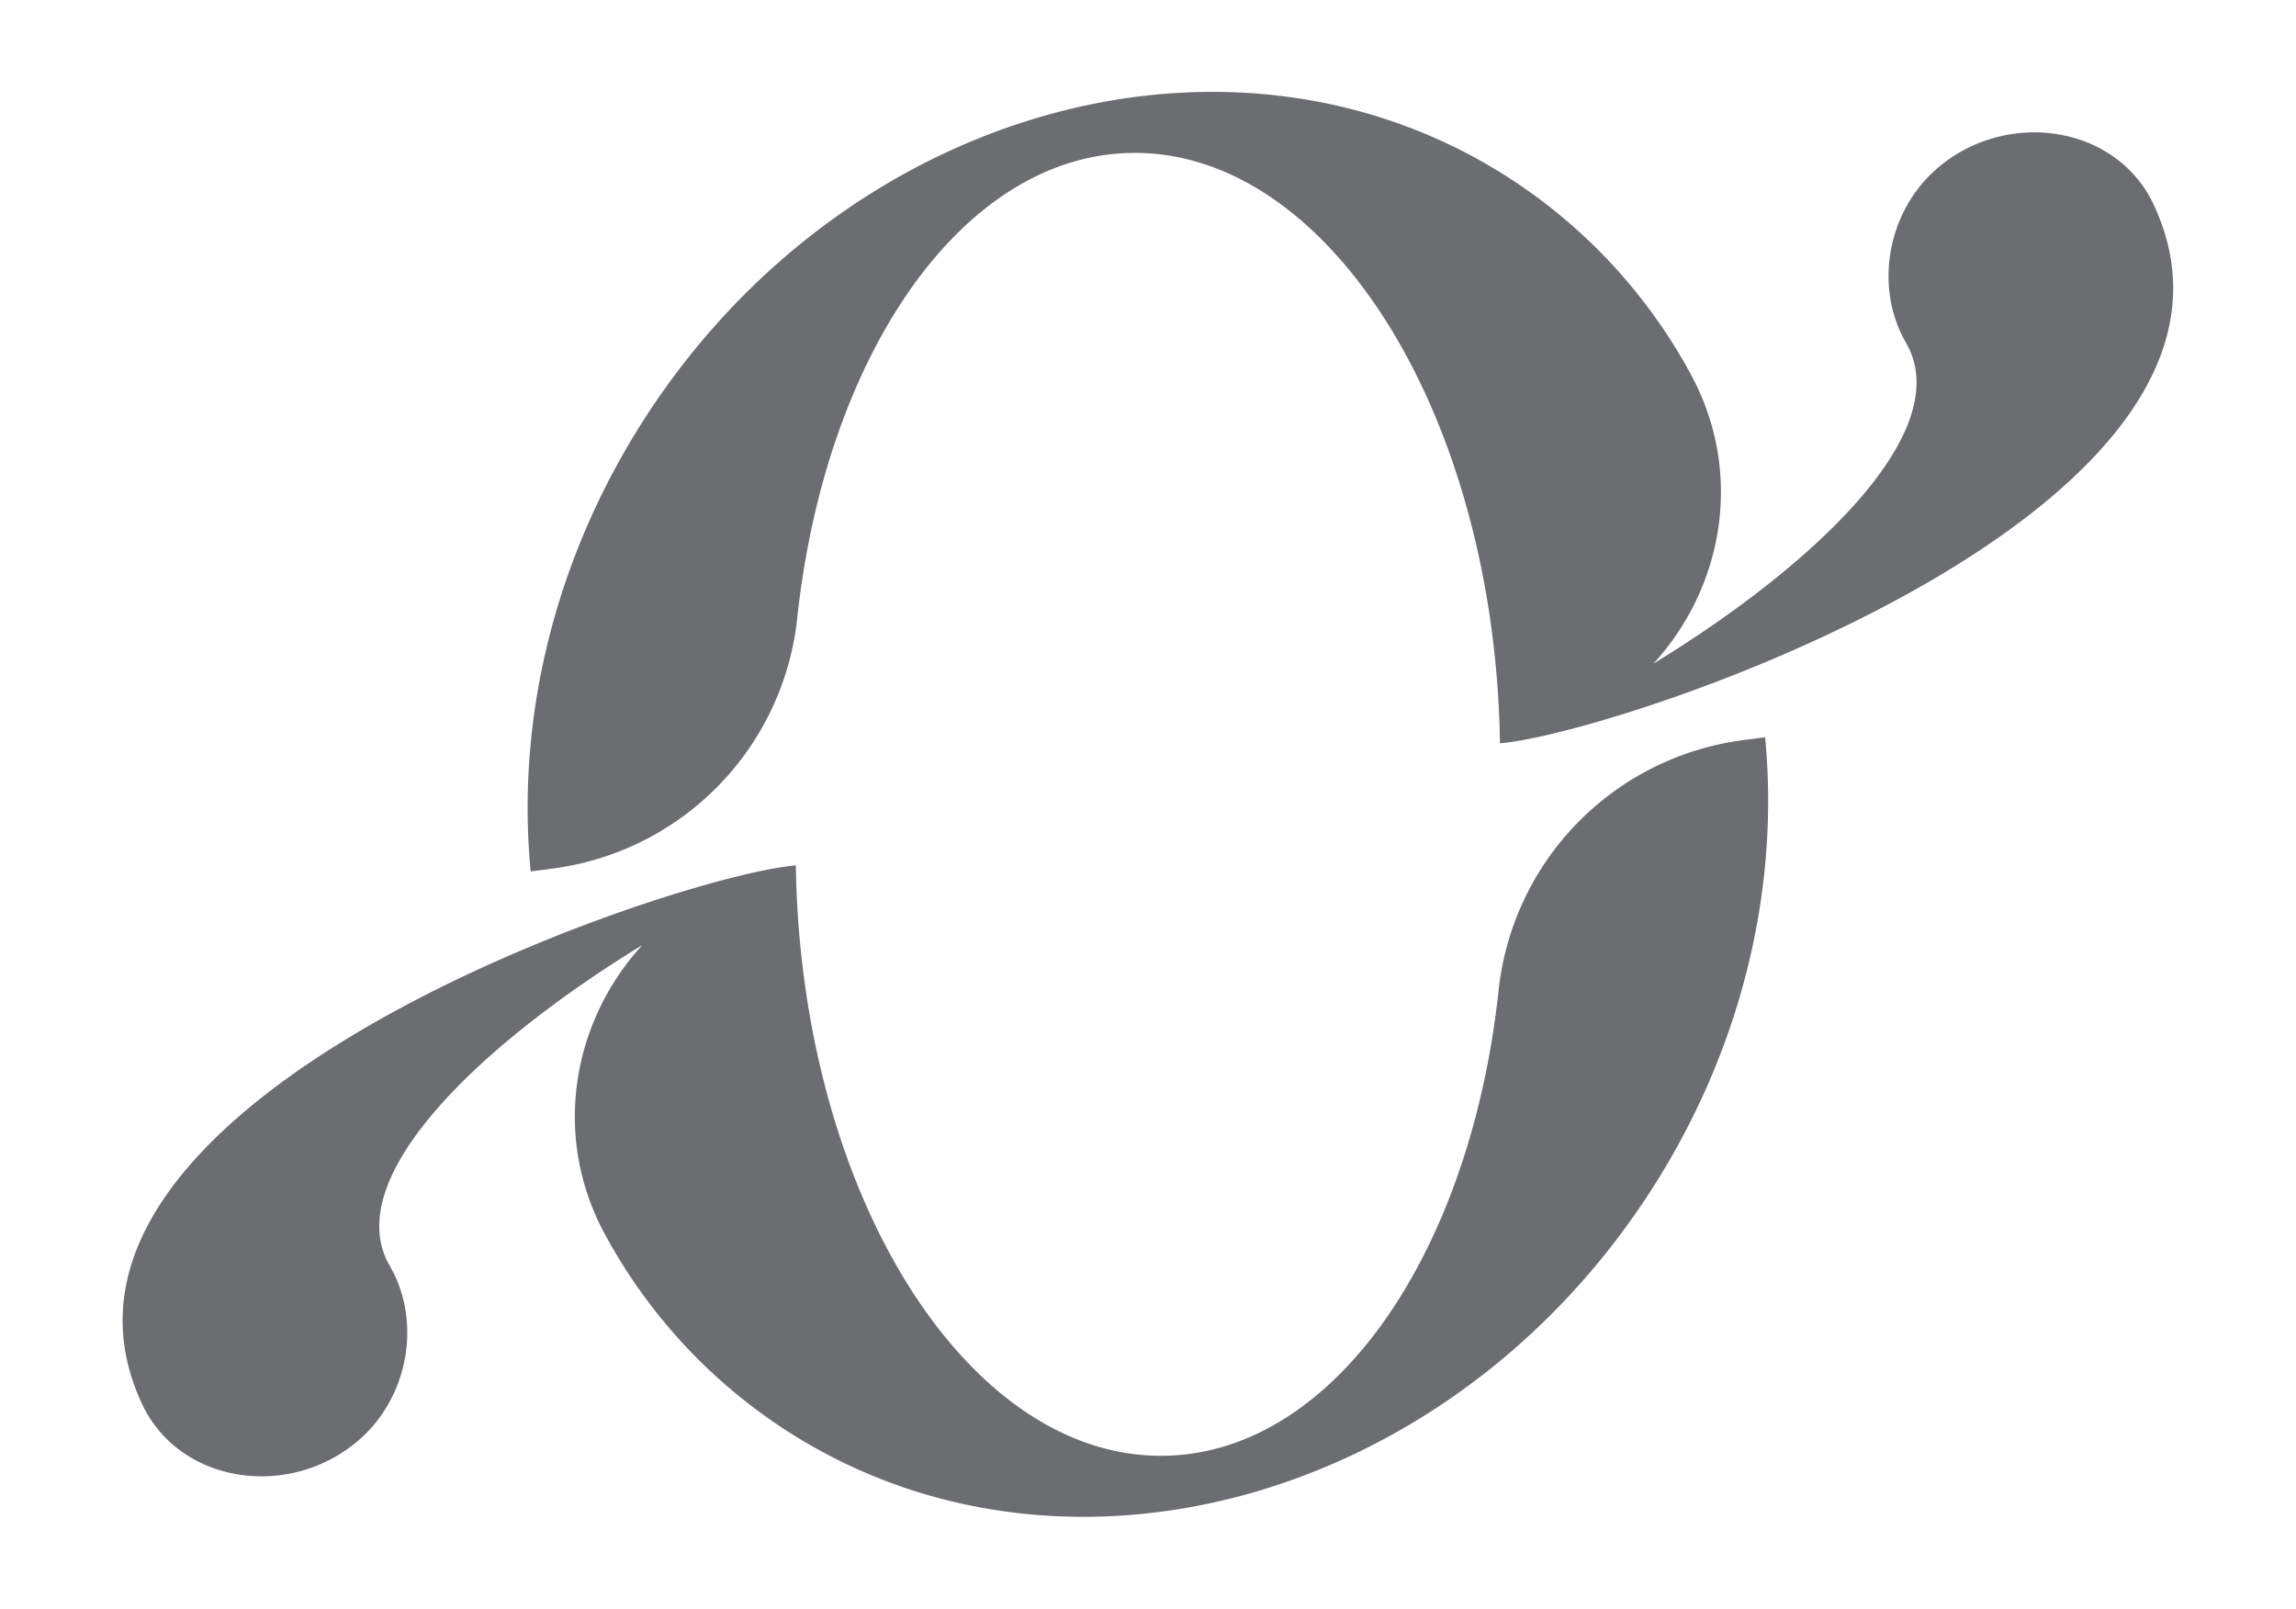
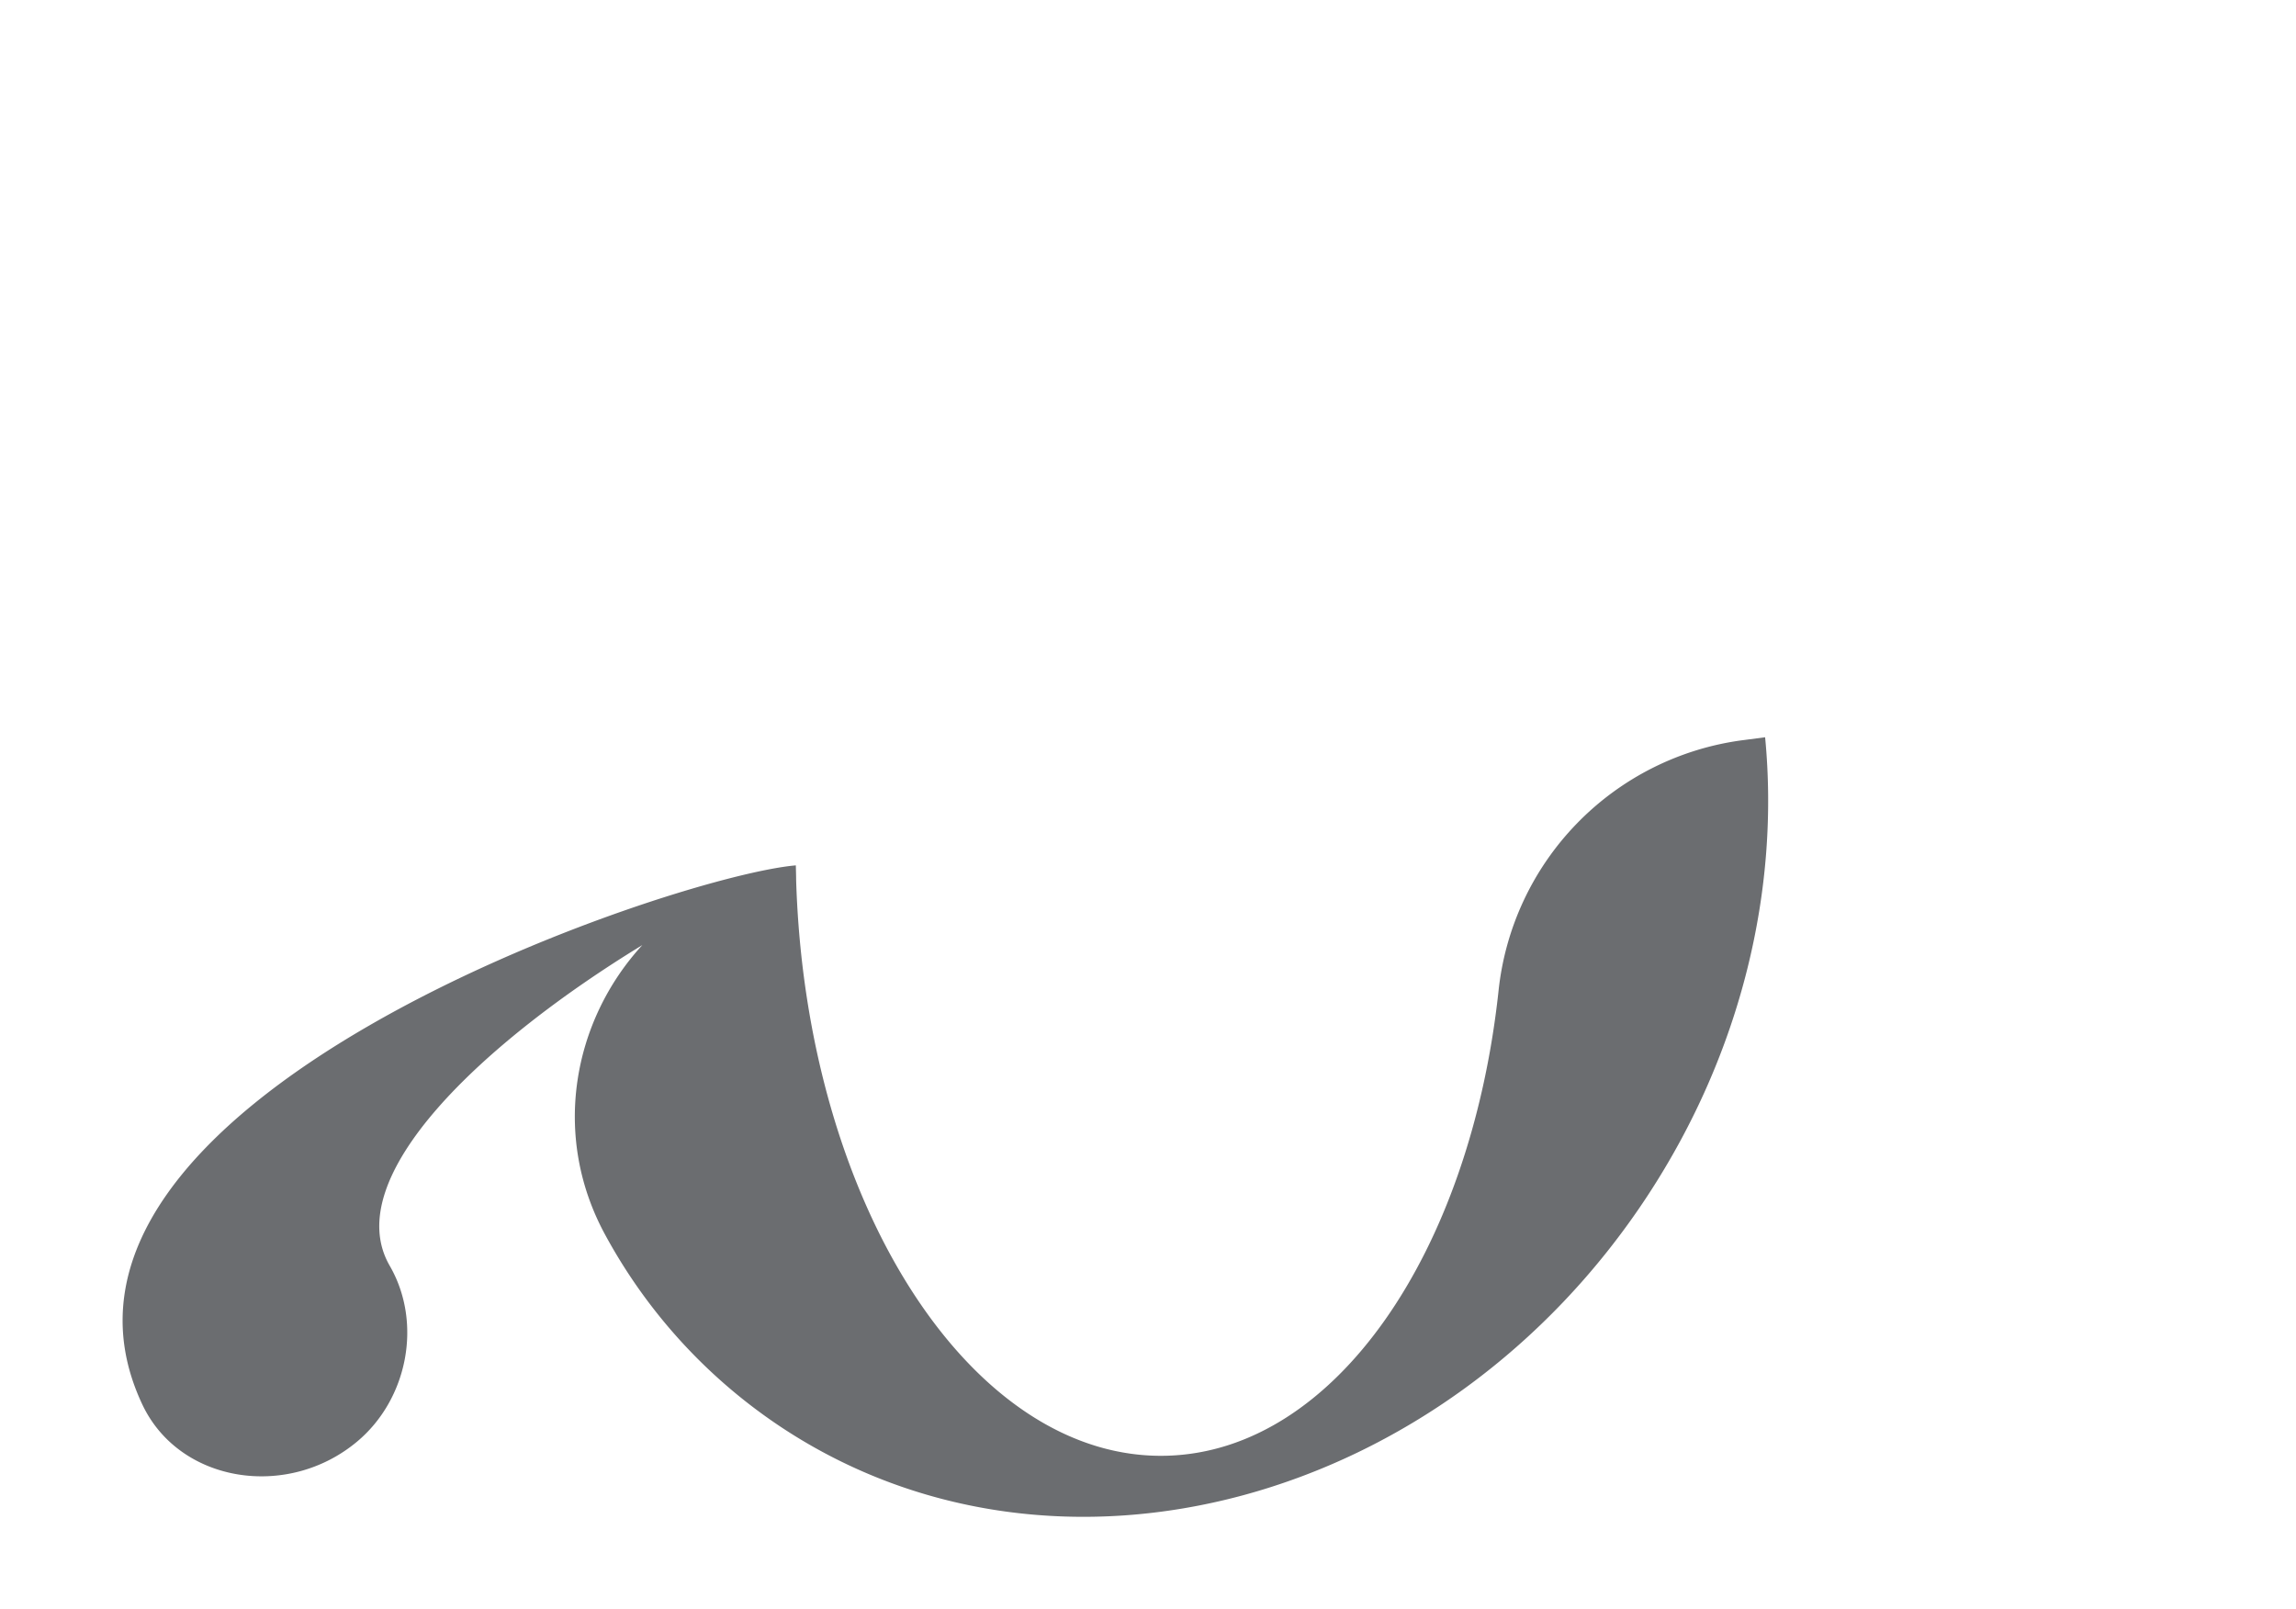
<svg xmlns="http://www.w3.org/2000/svg" data-name="Layer 1" fill="#6b6d70" height="784.6" preserveAspectRatio="xMidYMid meet" version="1" viewBox="-59.8 -44.8 1119.7 784.6" width="1119.7" zoomAndPan="magnify">
  <g id="change1_1">
    <path d="M790,316.19A137.86,137.86,0,0,0,671,438.43l-.07.64C657,566.26,591.24,662.71,509.45,665.13c-95.25,2.8-176.25-122.92-181-280.9,0-2.35-.1-4.64-.14-7h0C268.13,382.33-59.85,492.65,9.6,640.13c18,38.22,70.64,46.57,104.66,18.19,24.74-20.63,32.11-57.93,16-85.82-25-43.31,46-109.28,123.19-156.4-33.81,36.81-44.6,92.87-18,141.51A262.89,262.89,0,0,0,322,651.75c133.94,88,322.76,37.22,421.62-113.33C789.7,468.19,808.13,388.6,801,314.75Z" />
  </g>
  <g id="change1_2">
-     <path d="M990.4,54.81c-18-38.23-70.64-46.58-104.66-18.2-24.74,20.63-32.11,57.93-16,85.83,25,43.31-46,109.28-123.2,156.39,33.82-36.8,44.61-92.87,18-141.51A262.77,262.77,0,0,0,678,43.19C544.07-44.82,355.25,6,256.39,156.51,210.3,226.74,191.87,306.34,199,380.18L210,378.74A137.85,137.85,0,0,0,329,256.5l.07-.64C343,128.67,408.76,32.22,490.55,29.81,585.8,27,666.8,152.72,671.56,310.7c0,2.35.1,4.64.14,7C731.87,312.61,1059.85,202.28,990.4,54.81Z" />
-   </g>
+     </g>
</svg>